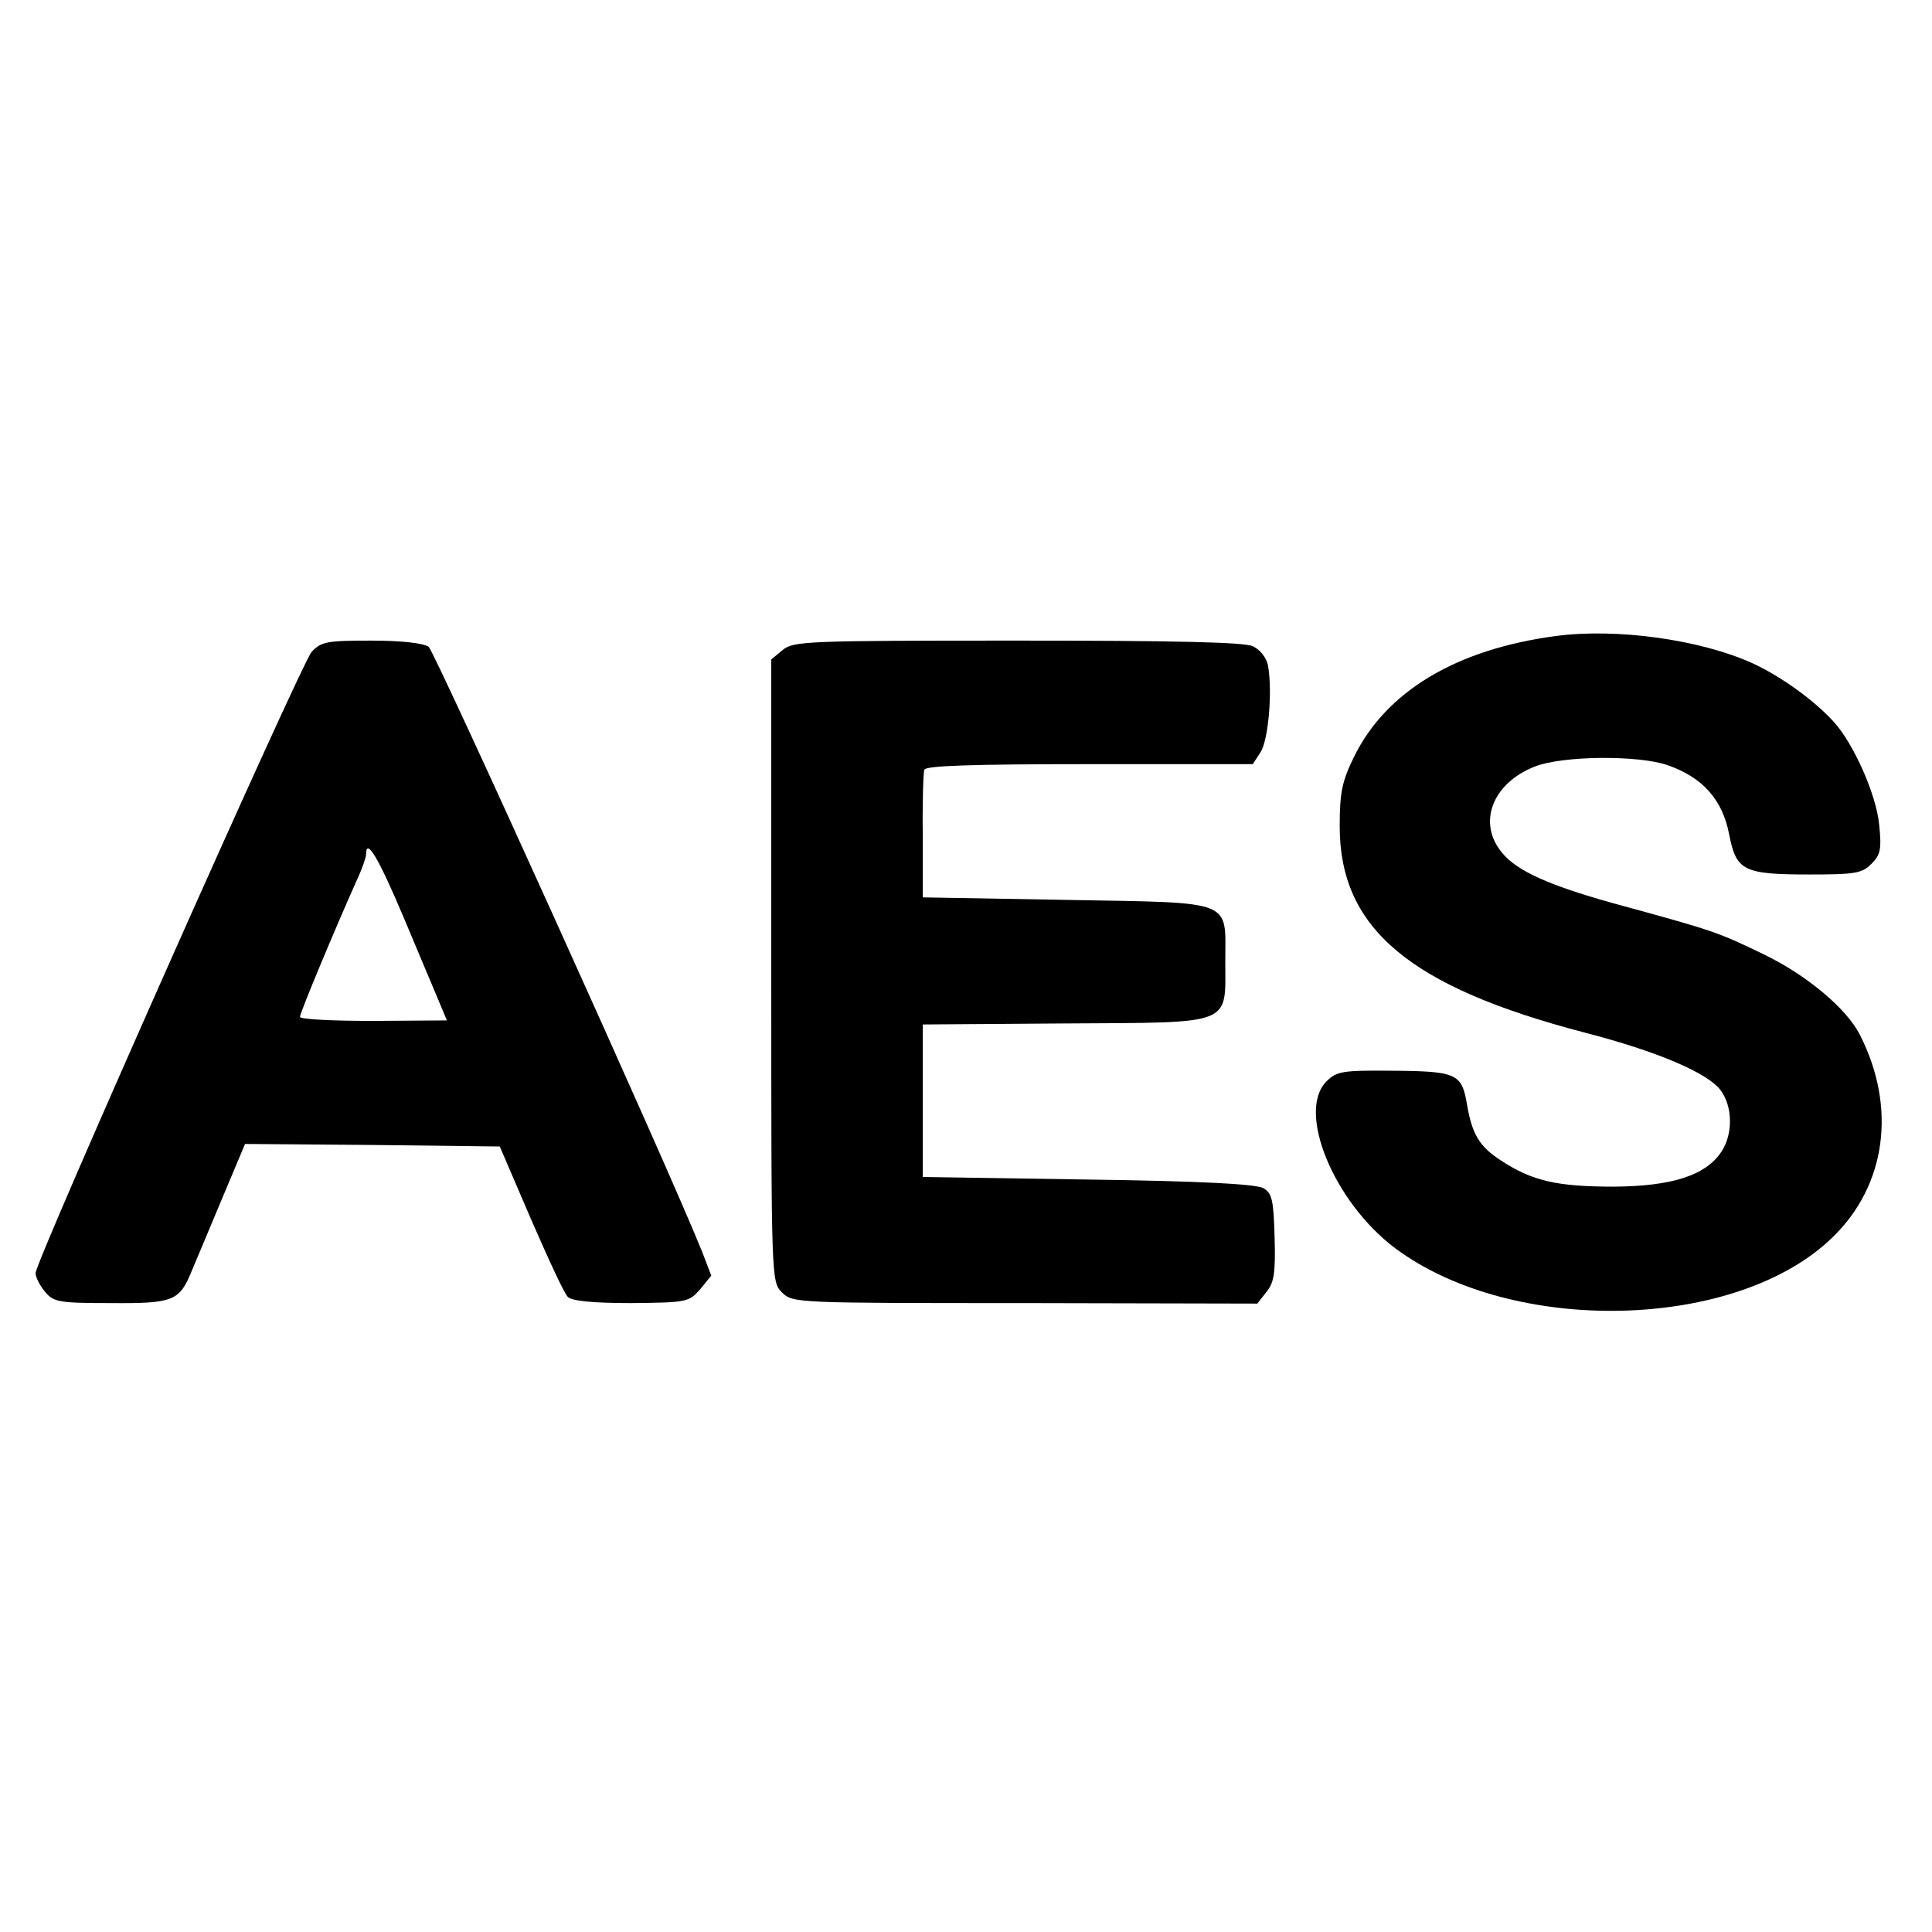
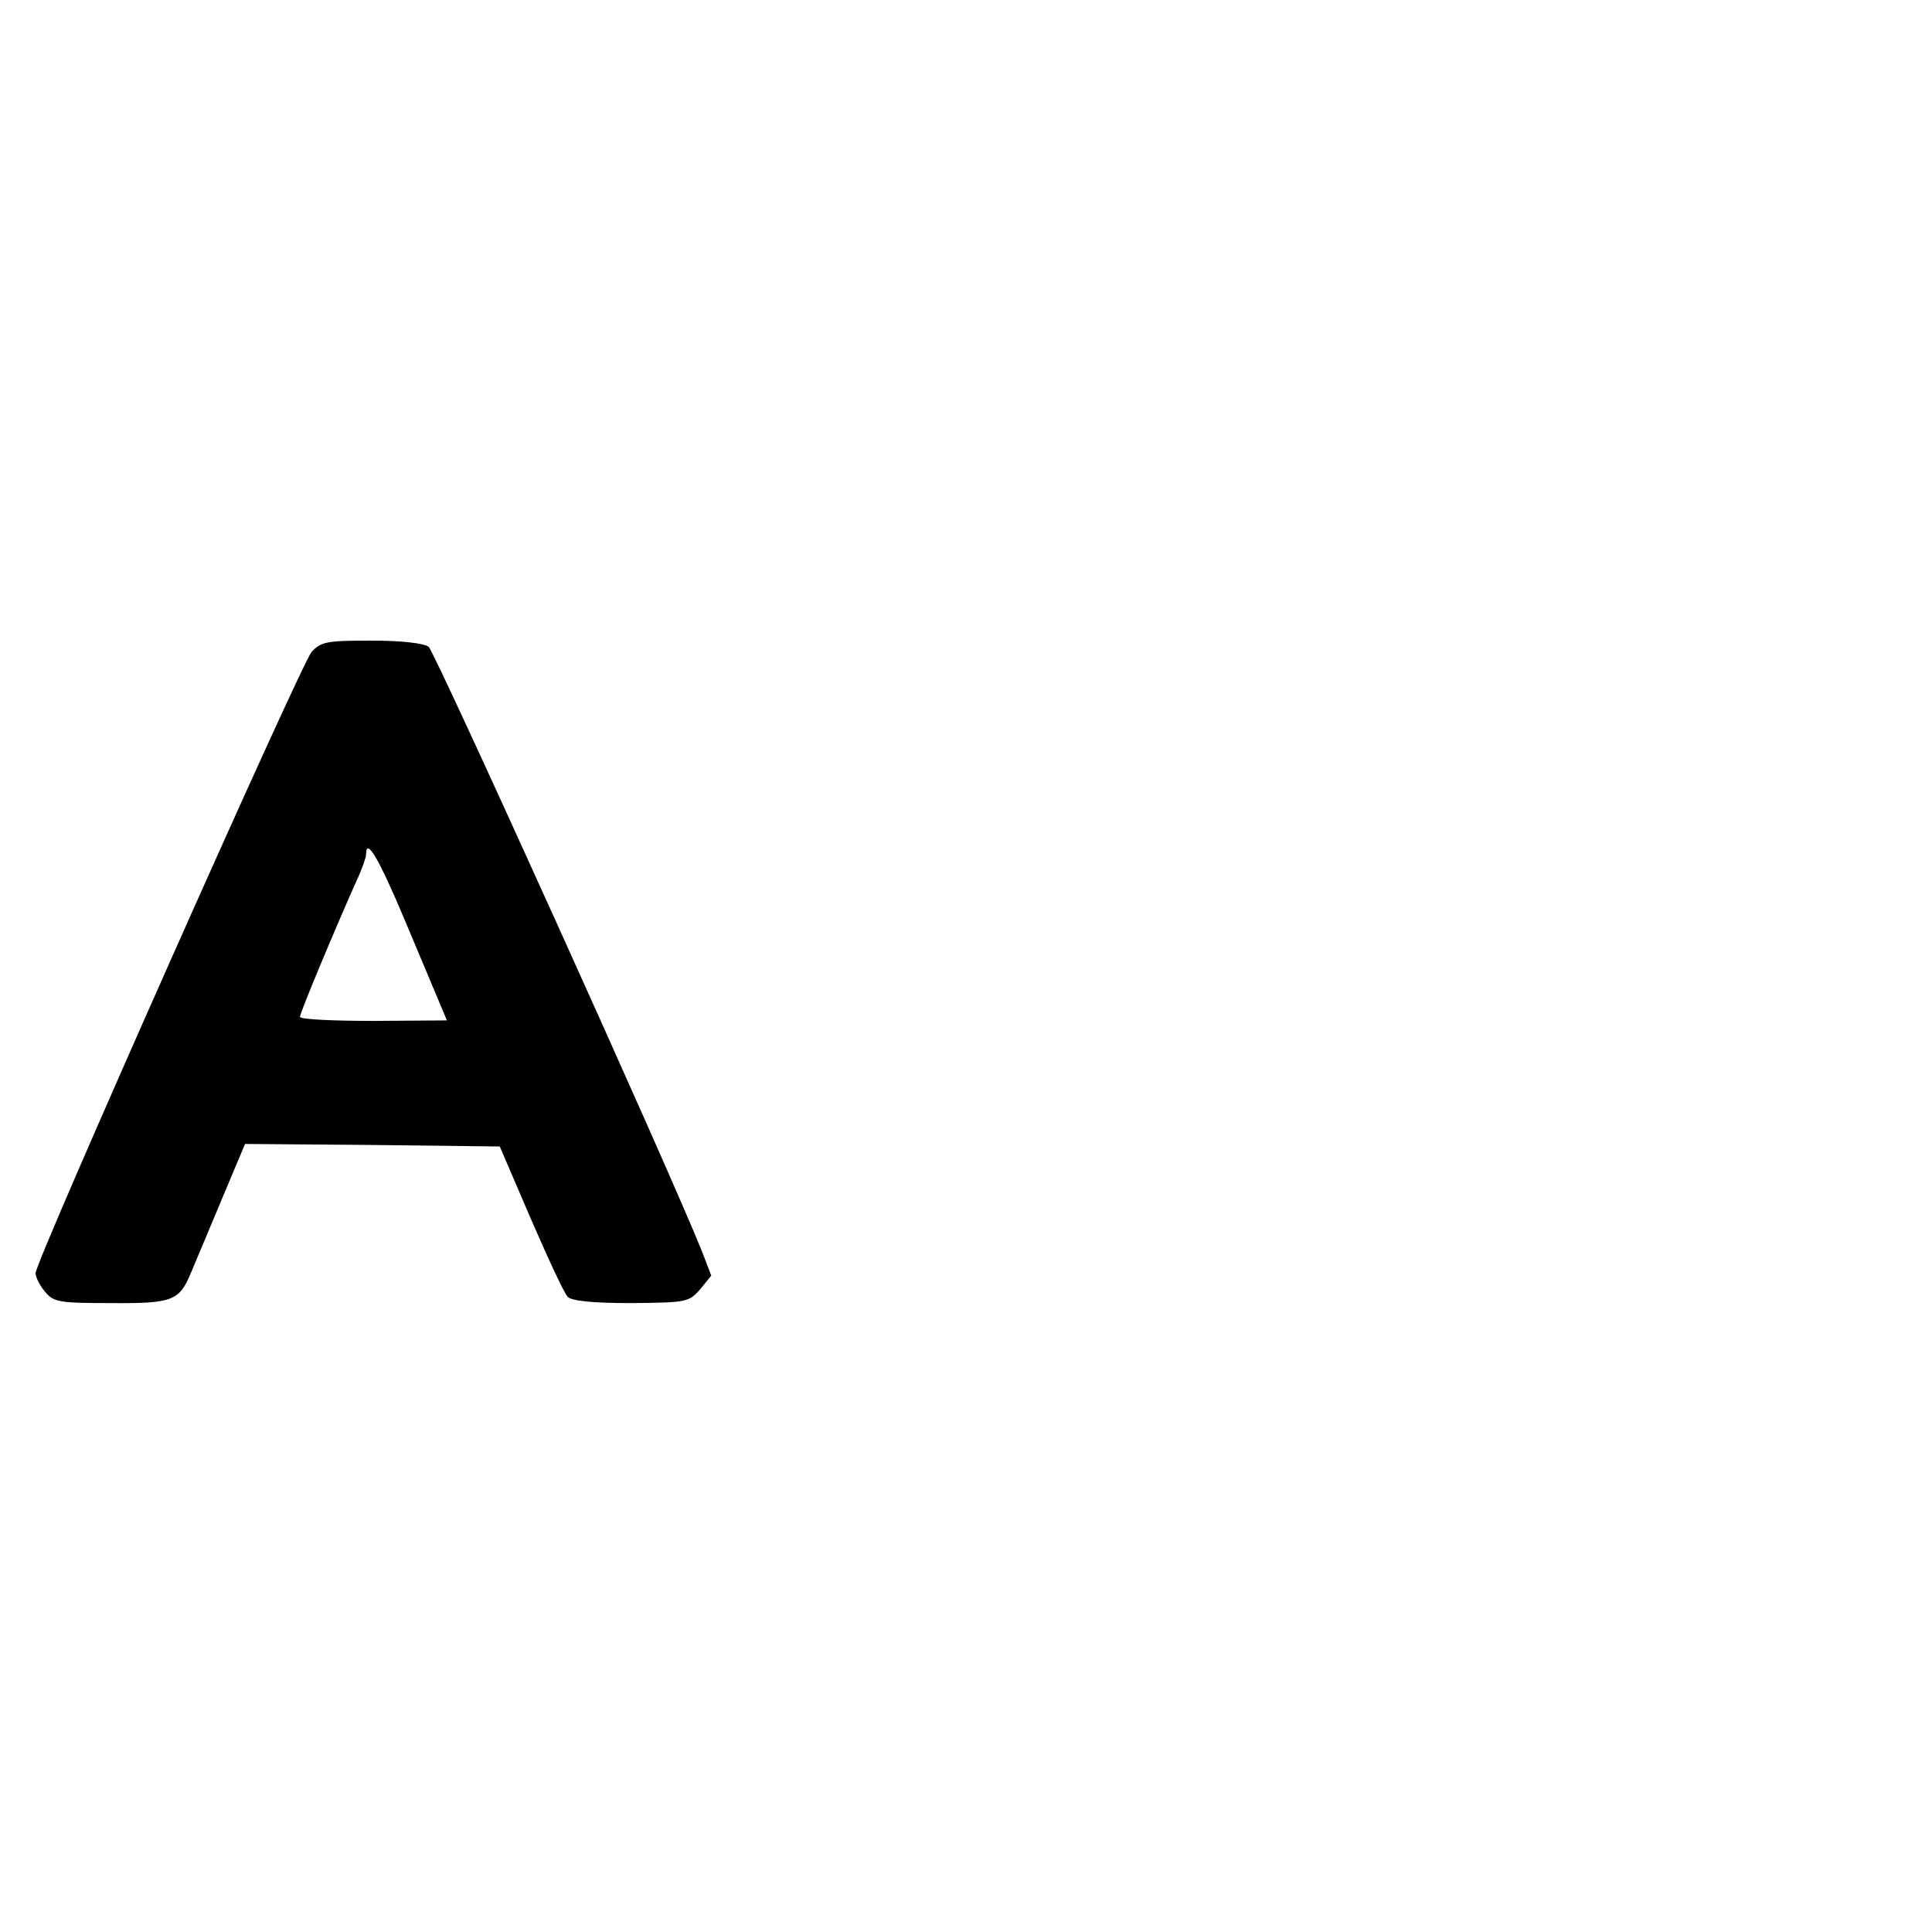
<svg xmlns="http://www.w3.org/2000/svg" version="1.0" width="380pt" height="380pt" viewBox="0 0 380 380" preserveAspectRatio="xMidYMid meet">
  <g transform="translate(0,380) scale(0.1,-0.1)" fill="#000000" stroke="none">
-     <path d="M3060 2549 c-196 -26 -334 -109 -397 -238 -23 -47 -28 -69 -28 -136 0 -201 137 -316 482 -406 143 -37 241 -79 267 -113 24 -32 25 -86 2 -121 -31 -47 -97 -68 -211 -69 -112 0 -161 11 -222 51 -44 28 -58 53 -68 113 -10 58 -21 63 -144 64 -101 1 -112 -1 -132 -21 -59 -59 14 -237 135 -328 232 -173 672 -162 860 21 106 102 127 256 54 399 -26 51 -103 116 -187 157 -95 46 -99 47 -300 102 -125 35 -187 63 -216 98 -50 59 -20 137 63 170 55 22 205 23 262 3 69 -24 108 -68 121 -136 14 -72 28 -79 159 -79 88 0 102 2 121 21 18 18 20 29 15 78 -6 59 -50 158 -89 201 -38 42 -103 89 -159 115 -103 47 -268 70 -388 54z" />
    <path d="M613 2518 c-21 -24 -543 -1198 -543 -1222 0 -8 8 -24 18 -36 17 -21 27 -23 129 -23 124 -1 136 4 160 63 8 19 35 83 60 143 l45 107 251 -2 250 -3 61 -142 c34 -78 66 -148 73 -154 8 -8 51 -12 124 -12 110 1 114 2 136 27 l22 27 -18 47 c-66 165 -525 1179 -538 1190 -11 7 -52 12 -113 12 -87 0 -98 -2 -117 -22z m182 -525 c32 -76 64 -152 71 -169 l13 -31 -144 -1 c-80 0 -145 3 -145 8 0 8 69 173 111 267 11 23 19 47 19 52 0 35 24 -5 75 -126z" />
-     <path d="M1540 2522 l-23 -19 0 -612 c0 -609 0 -612 21 -633 21 -21 27 -21 478 -21 l457 -1 18 23 c15 18 18 38 16 107 -2 74 -5 87 -22 97 -14 8 -122 14 -345 17 l-325 5 0 150 0 150 280 2 c333 2 315 -5 315 122 0 123 21 115 -312 121 l-283 5 0 120 c-1 66 1 125 3 131 2 8 95 11 324 11 l322 0 15 23 c16 24 24 121 15 171 -3 15 -15 31 -30 38 -17 8 -157 11 -463 11 -411 0 -440 -1 -461 -18z" />
  </g>
</svg>